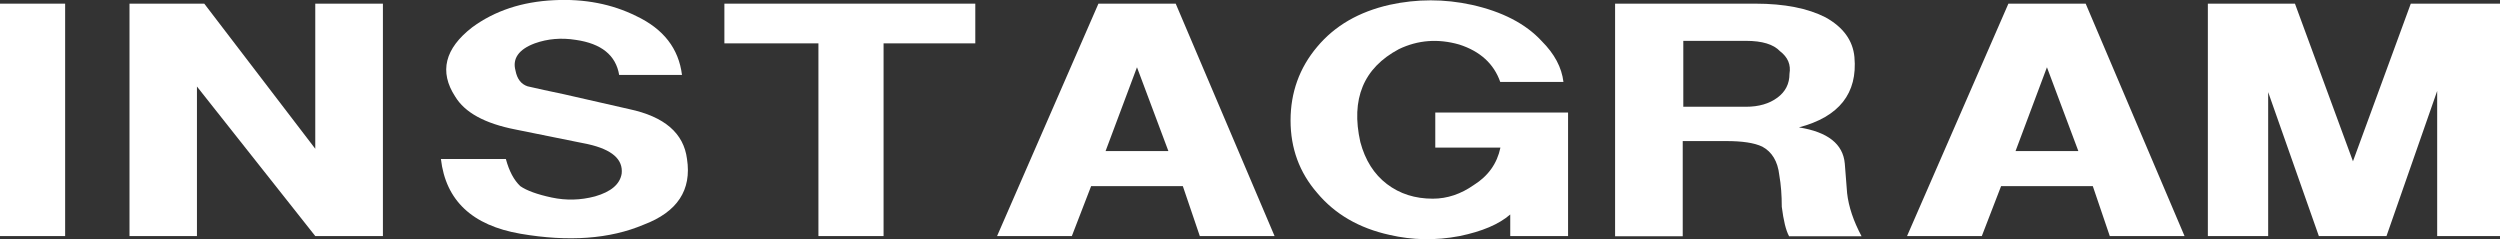
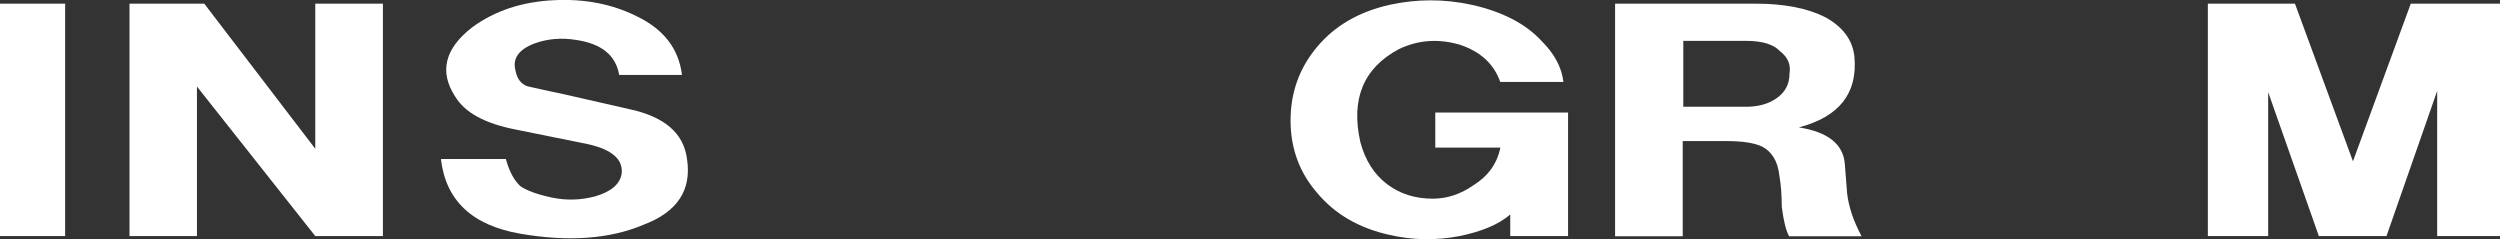
<svg xmlns="http://www.w3.org/2000/svg" id="_レイヤー_2" viewBox="0 0 129.73 12.41">
  <rect x="0" y="0" width="129.73" height="12.41" fill="#333333" stroke="none" />
  <defs>
    <style>.cls-1{fill:#fff;}</style>
  </defs>
  <g id="_レイヤー_1-2">
    <path class="cls-1" d="M0,12.25V.19h3.38v12.06H0Z" />
    <path class="cls-1" d="M6.72,12.25V.19h3.88l5.76,7.53V.19h3.51v12.06h-3.51l-6.14-7.76v7.76h-3.51Z" />
    <path class="cls-1" d="M22.87,8.25h3.38c.17.63.42,1.1.75,1.41.33.23.88.43,1.63.59.75.16,1.5.14,2.25-.06.83-.24,1.29-.63,1.38-1.18.08-.74-.5-1.25-1.75-1.53l-3.76-.76c-1.59-.31-2.63-.88-3.13-1.71-.84-1.29-.54-2.49.88-3.59C25.67.56,27.08.09,28.75.01c1.58-.08,3.01.2,4.26.82,1.42.67,2.21,1.69,2.38,3.06h-3.26c-.17-1.02-.92-1.63-2.25-1.82-.75-.12-1.46-.06-2.13.18-.83.31-1.17.79-1,1.41.08.43.29.71.63.82.5.12,1.13.25,1.88.41l3.38.77c1.84.39,2.84,1.25,3.01,2.59.25,1.61-.5,2.75-2.25,3.41-1.75.74-3.88.9-6.39.47-2.5-.43-3.88-1.72-4.13-3.88Z" />
-     <path class="cls-1" d="M37.59,2.25V.19h13.02v2.06h-4.76v10h-3.38V2.25h-4.88Z" />
-     <path class="cls-1" d="M51.74,12.25L57,.19h4.01l5.13,12.06h-3.88l-.88-2.59h-4.76l-1,2.59h-3.88ZM57.37,7.84h3.26l-1.63-4.35-1.63,4.35Z" />
    <path class="cls-1" d="M81.11,4.25h-3.26c-.33-.94-1.04-1.59-2.13-1.94-1.09-.31-2.13-.24-3.13.24-1.84.98-2.5,2.59-2,4.82.25.94.71,1.67,1.38,2.18.67.51,1.46.76,2.38.76.75,0,1.46-.24,2.13-.71.75-.47,1.21-1.12,1.38-1.94h-3.38v-1.82h6.89v6.41h-3v-1.12c-.59.51-1.46.88-2.63,1.12-1.25.24-2.46.21-3.63-.06-1.59-.35-2.84-1.08-3.76-2.18-.92-1.06-1.38-2.31-1.38-3.76s.46-2.73,1.38-3.82c.92-1.1,2.17-1.82,3.76-2.18,1.42-.31,2.84-.31,4.26,0,1.58.35,2.8.98,3.63,1.88.67.67,1.04,1.37,1.13,2.12Z" />
    <path class="cls-1" d="M83.84.19h7.26c1.5,0,2.71.24,3.63.71.92.51,1.42,1.2,1.5,2.06.17,1.88-.79,3.1-2.88,3.65,1.5.24,2.29.86,2.38,1.88l.12,1.53c.08.71.33,1.45.75,2.24h-3.76c-.17-.31-.29-.82-.38-1.53,0-.59-.04-1.14-.13-1.65-.08-.71-.38-1.2-.88-1.47-.42-.2-1.04-.29-1.88-.29h-2.25v4.94h-3.51V.19ZM87.34,5.54h3.26c.67,0,1.21-.16,1.63-.47.42-.31.63-.72.63-1.24.08-.47-.08-.86-.5-1.18-.33-.35-.92-.53-1.75-.53h-3.26v3.41Z" />
-     <path class="cls-1" d="M98.96,12.25L104.22.19h4.01l5.13,12.06h-3.88l-.88-2.59h-4.76l-1,2.59h-3.88ZM104.59,7.84h3.26l-1.63-4.35-1.63,4.35Z" />
    <path class="cls-1" d="M114.58.19h4.51l3.01,8.18L125.1.19h4.63v12.06h-3.26v-7.53l-2.63,7.53h-3.51l-2.63-7.47v7.47h-3.13V.19Z" />
  </g>
</svg>